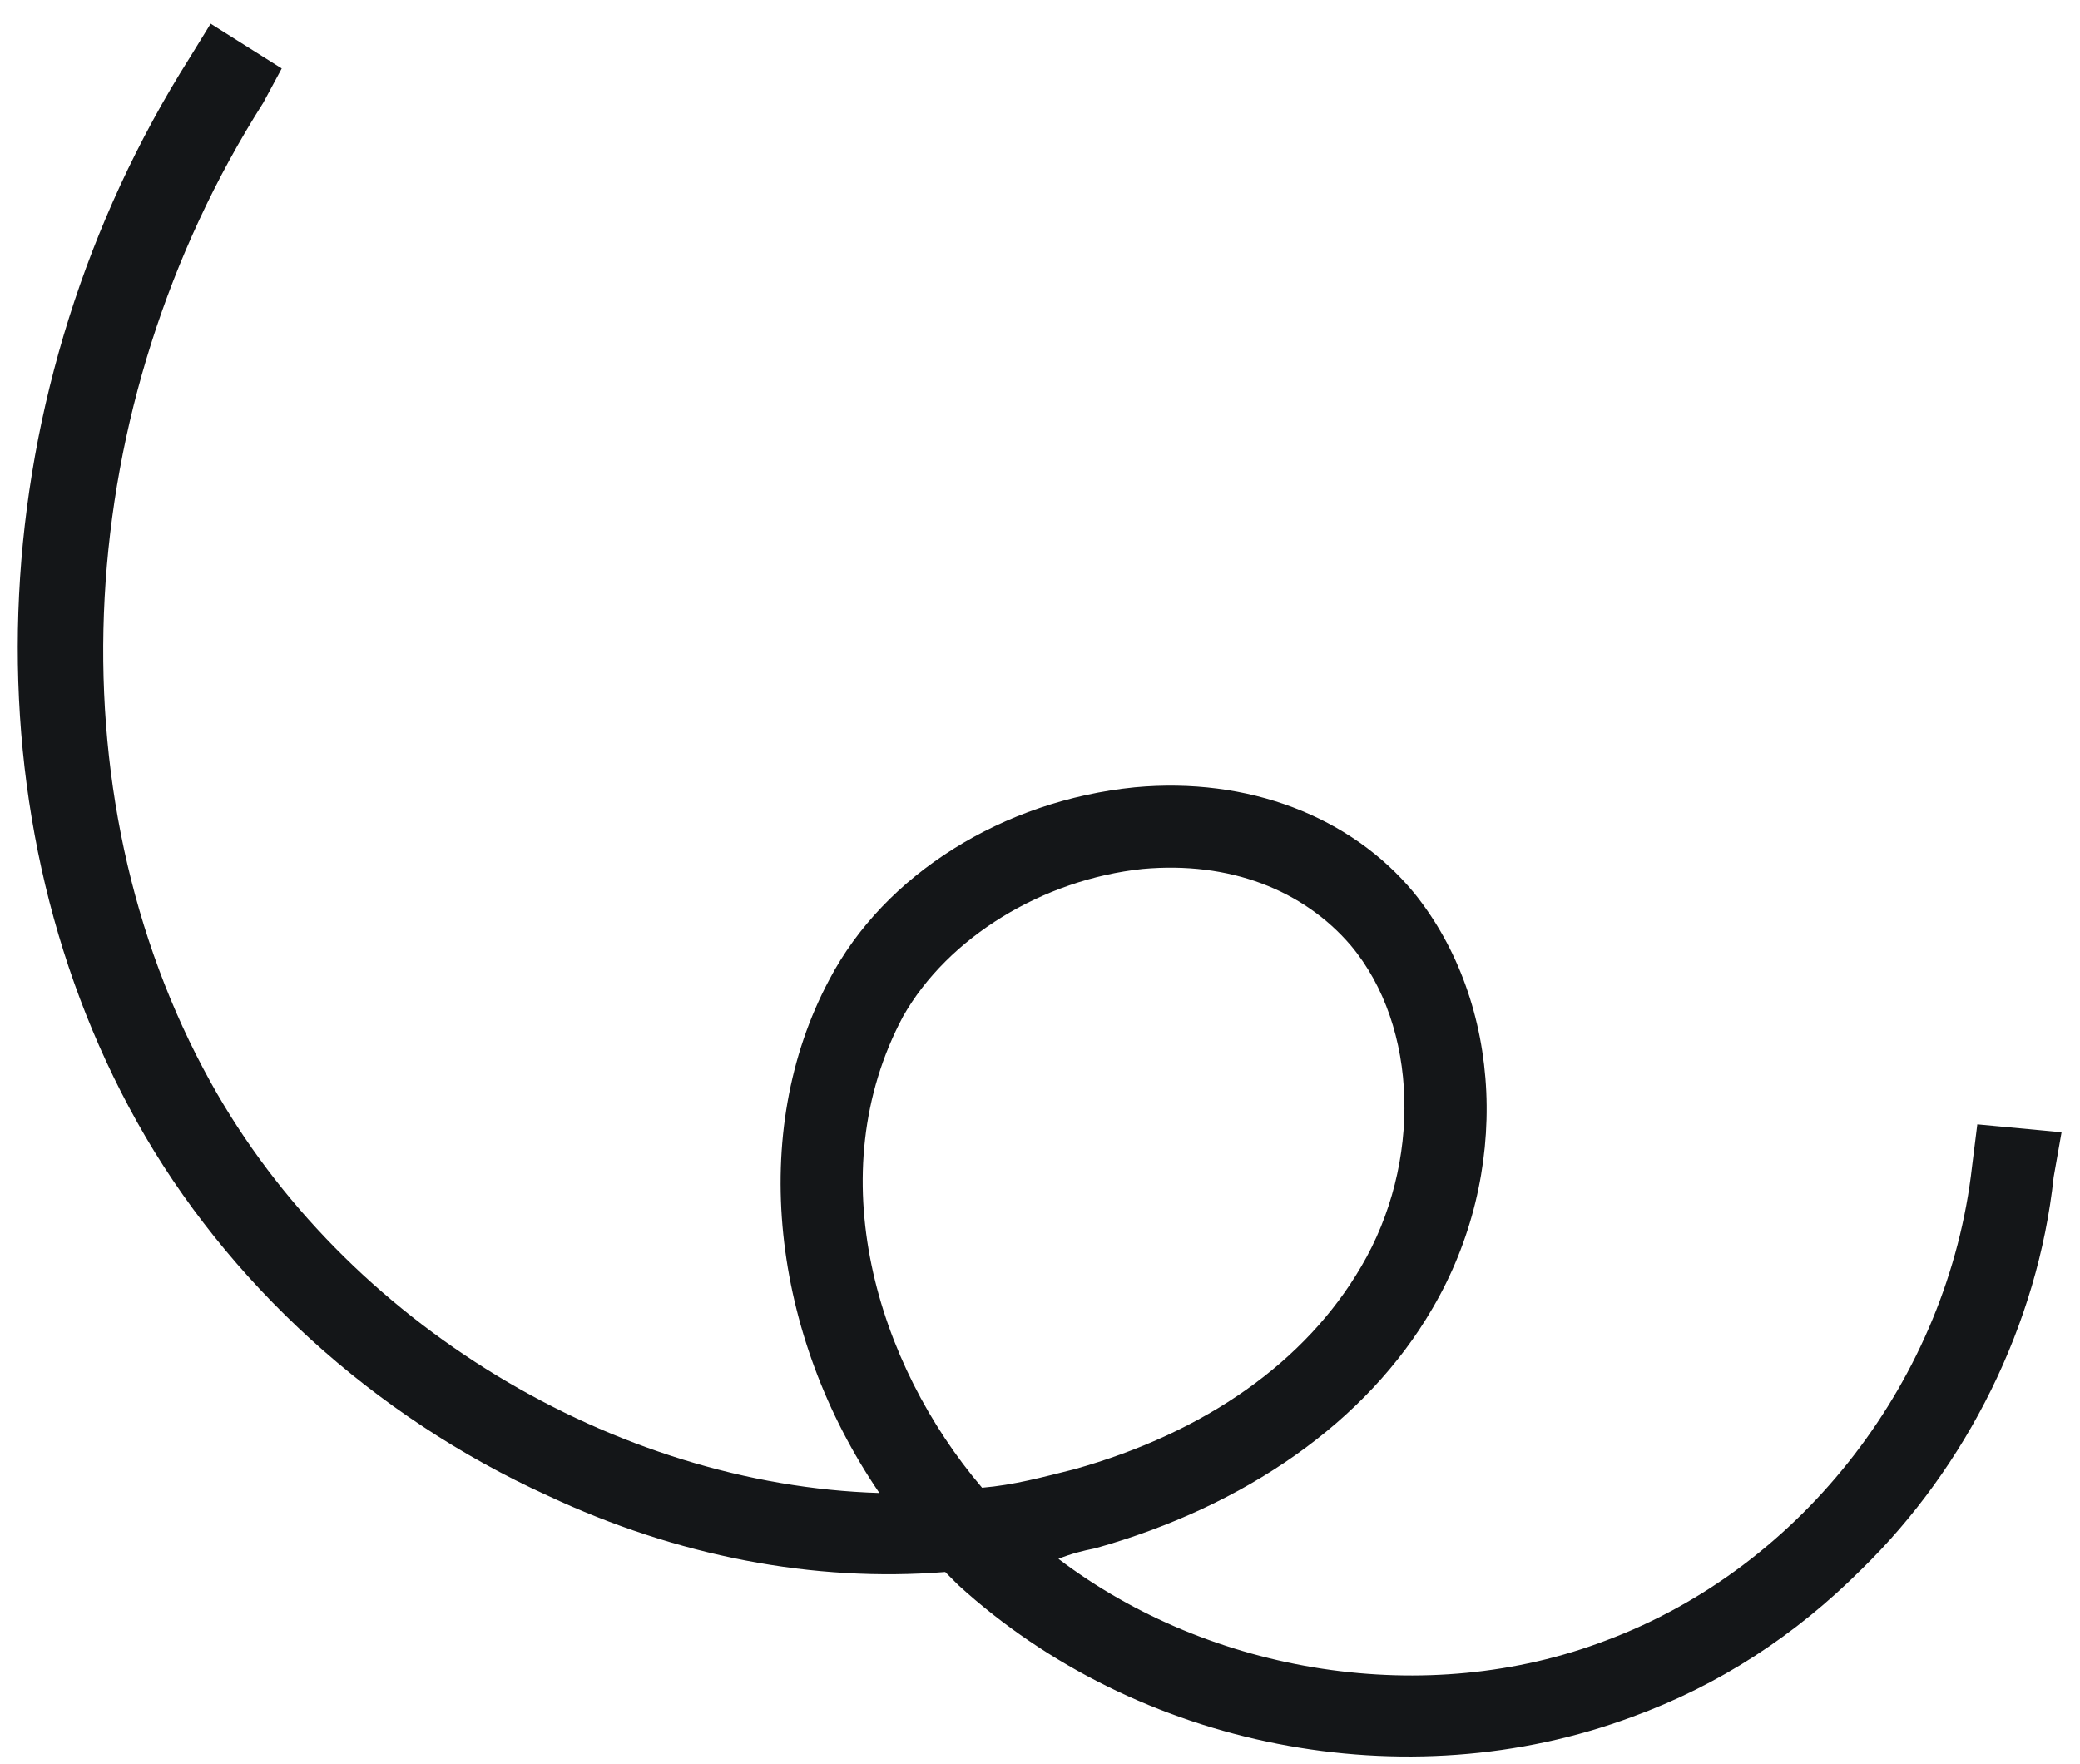
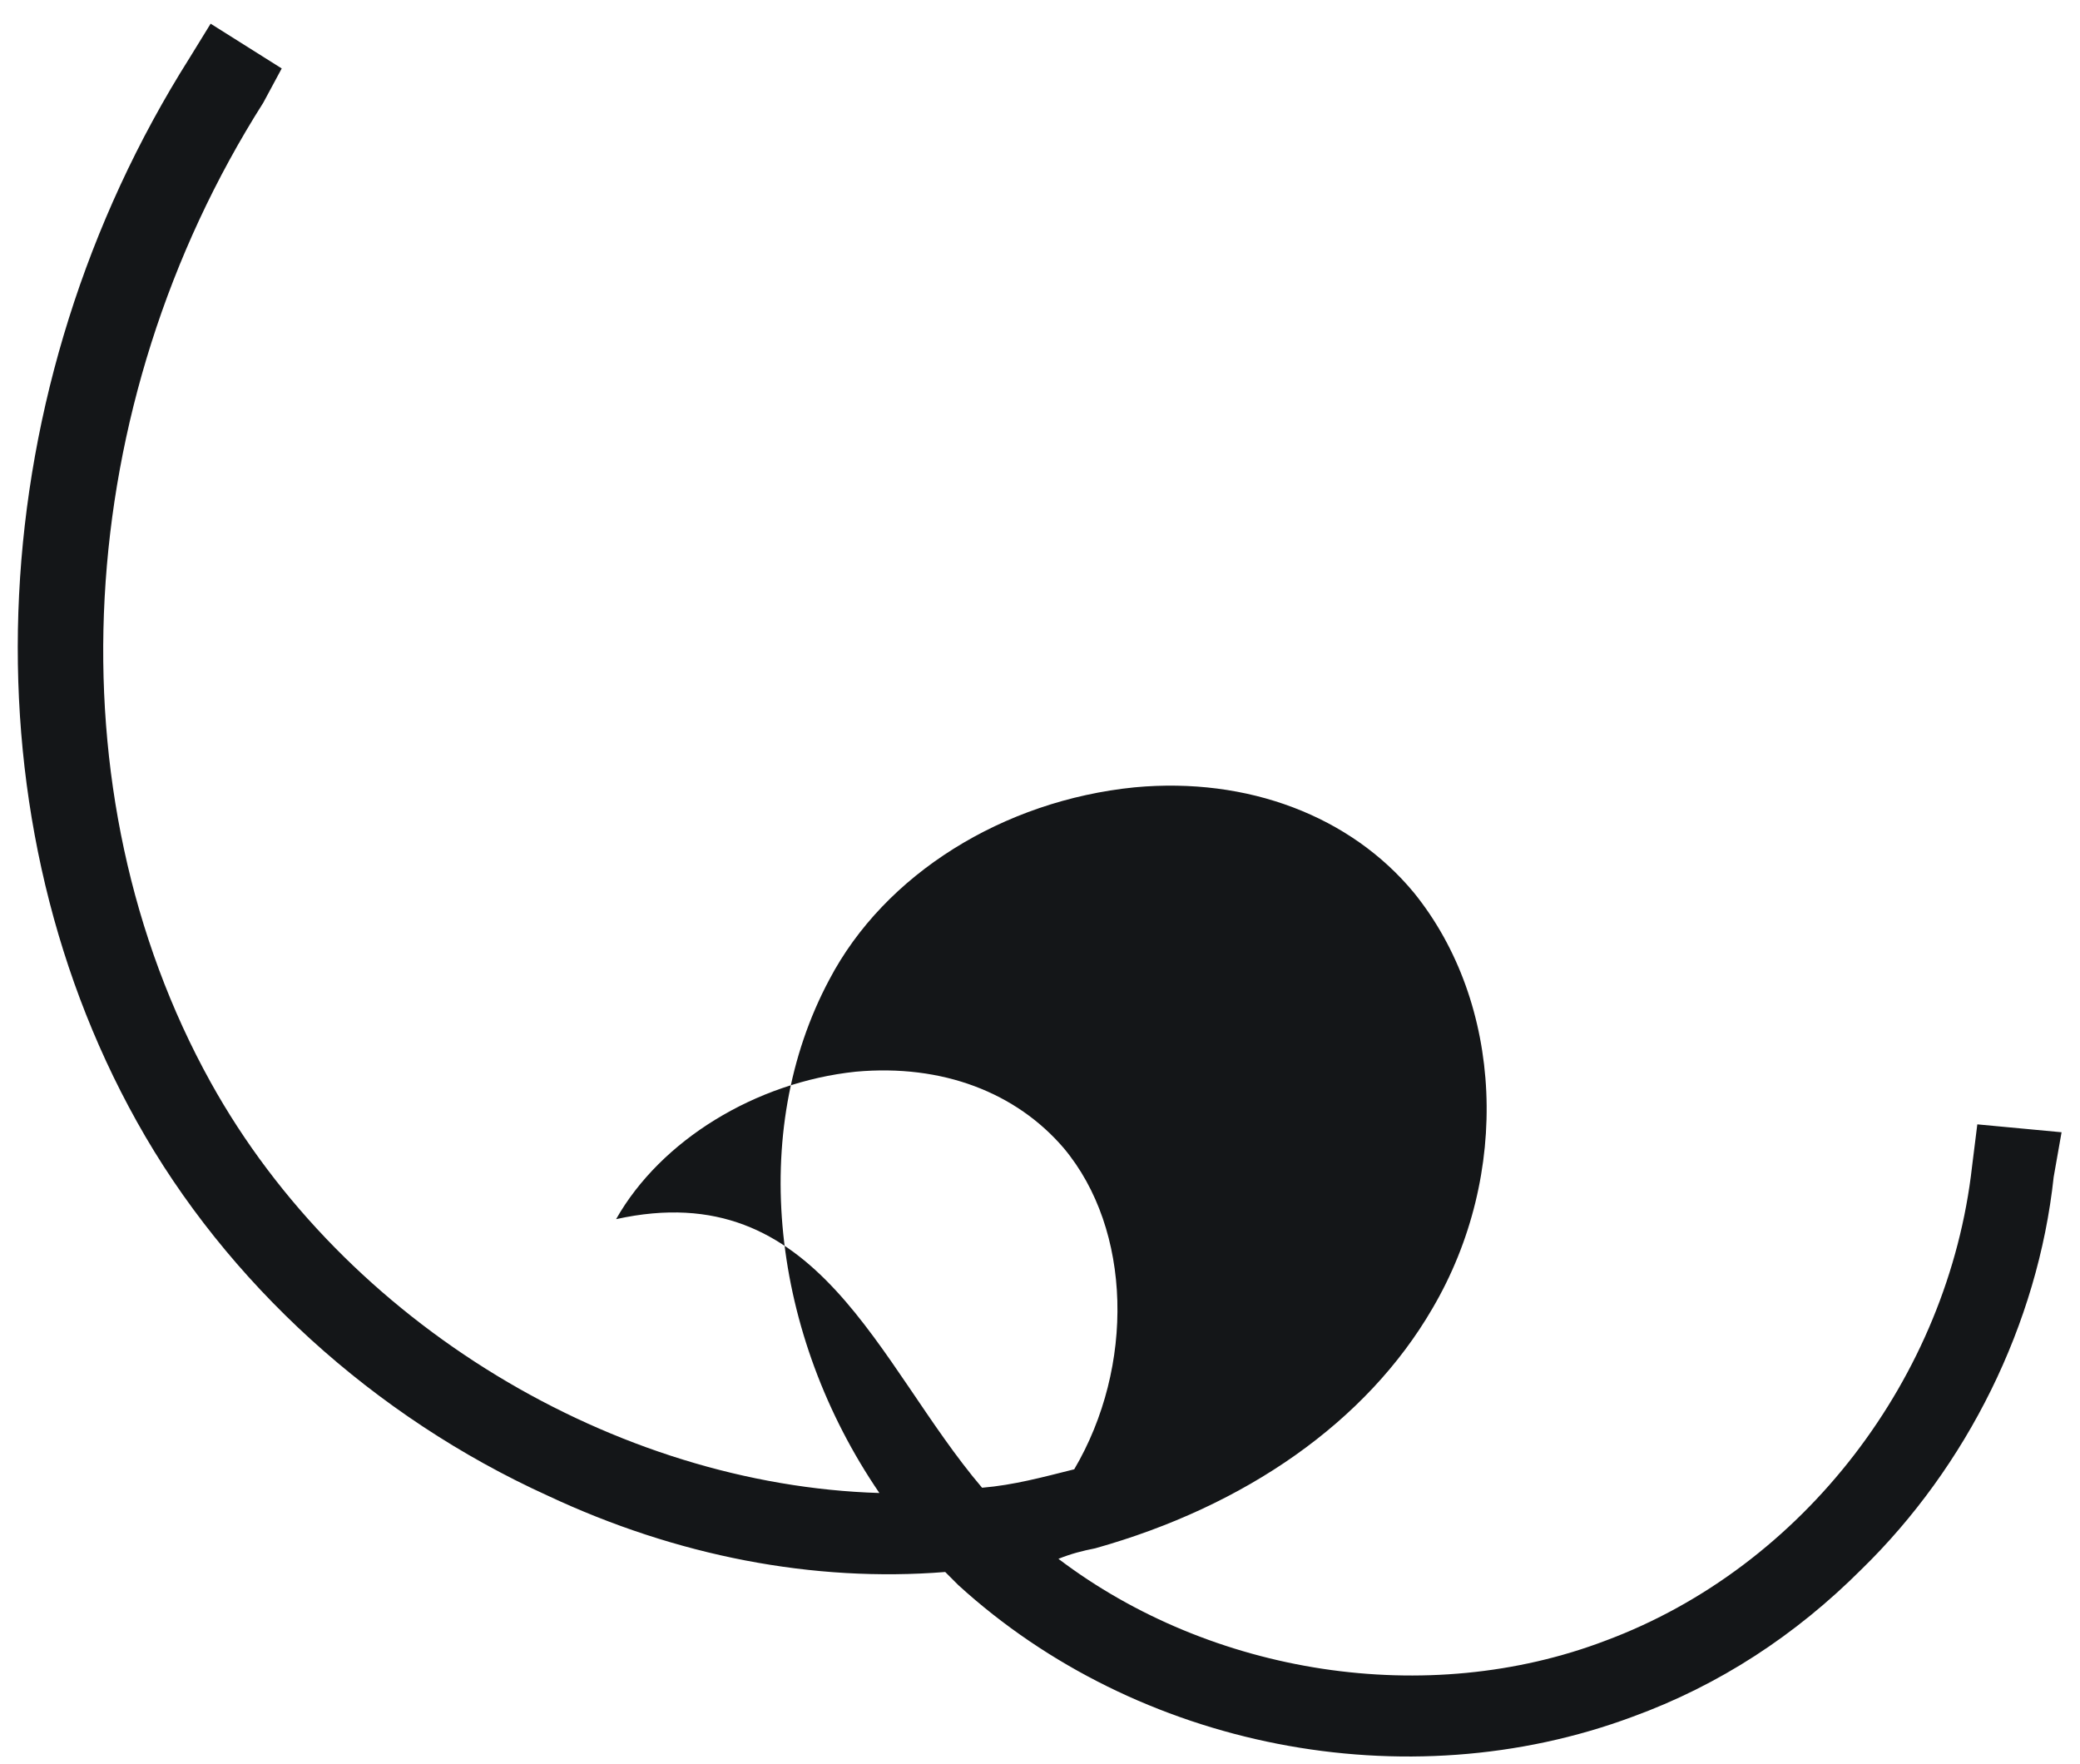
<svg xmlns="http://www.w3.org/2000/svg" version="1.1" id="Livello_1" x="0px" y="0px" viewBox="0 0 79 67" style="enable-background:new 0 0 79 67;" xml:space="preserve">
  <style type="text/css">
	.st0{fill:#141618;}
</style>
-   <path class="st0" d="M37.3,56.5c1.2-0.1,2.3-0.4,3.5-0.7c5-1.4,8.8-4.1,10.9-7.7c2.3-3.9,2.2-9.1-0.4-12.2c-1.8-2.1-4.6-3.2-7.9-2.9  c-3.8,0.4-7.4,2.6-9.1,5.6C31.1,44.6,33.3,51.8,37.3,56.5z M70.7,59.6c-2.5,2.5-5.4,4.4-8.7,5.6c-8.6,3.2-18.8,1.2-25.6-5  c-0.2-0.2-0.4-0.4-0.5-0.5c-5,0.4-10.2-0.6-15.1-2.9c-6.6-3-12.2-8.1-15.6-14.2c-6.7-12-5.9-27.9,2-40.4l0.8-1.3l2.7,1.7L10,3.9  C2.7,15.4,1.9,30.1,8,41.1c5.1,9.2,15.4,15.3,25.4,15.6c-4.1-6-5-13.7-1.9-19.5c2.1-4,6.6-6.8,11.6-7.3c4.3-0.4,8.2,1.1,10.6,4  c3.4,4.2,3.7,10.7,0.7,15.8c-2.5,4.3-7.1,7.5-12.8,9.1c-0.5,0.1-0.9,0.2-1.4,0.4c5.8,4.4,14,5.7,20.8,3.1c7.5-2.8,13-10,13.9-18  l0.2-1.6l3.2,0.3L78,44.7C77.4,50.3,74.7,55.7,70.7,59.6z" />
+   <path class="st0" d="M37.3,56.5c1.2-0.1,2.3-0.4,3.5-0.7c2.3-3.9,2.2-9.1-0.4-12.2c-1.8-2.1-4.6-3.2-7.9-2.9  c-3.8,0.4-7.4,2.6-9.1,5.6C31.1,44.6,33.3,51.8,37.3,56.5z M70.7,59.6c-2.5,2.5-5.4,4.4-8.7,5.6c-8.6,3.2-18.8,1.2-25.6-5  c-0.2-0.2-0.4-0.4-0.5-0.5c-5,0.4-10.2-0.6-15.1-2.9c-6.6-3-12.2-8.1-15.6-14.2c-6.7-12-5.9-27.9,2-40.4l0.8-1.3l2.7,1.7L10,3.9  C2.7,15.4,1.9,30.1,8,41.1c5.1,9.2,15.4,15.3,25.4,15.6c-4.1-6-5-13.7-1.9-19.5c2.1-4,6.6-6.8,11.6-7.3c4.3-0.4,8.2,1.1,10.6,4  c3.4,4.2,3.7,10.7,0.7,15.8c-2.5,4.3-7.1,7.5-12.8,9.1c-0.5,0.1-0.9,0.2-1.4,0.4c5.8,4.4,14,5.7,20.8,3.1c7.5-2.8,13-10,13.9-18  l0.2-1.6l3.2,0.3L78,44.7C77.4,50.3,74.7,55.7,70.7,59.6z" />
</svg>